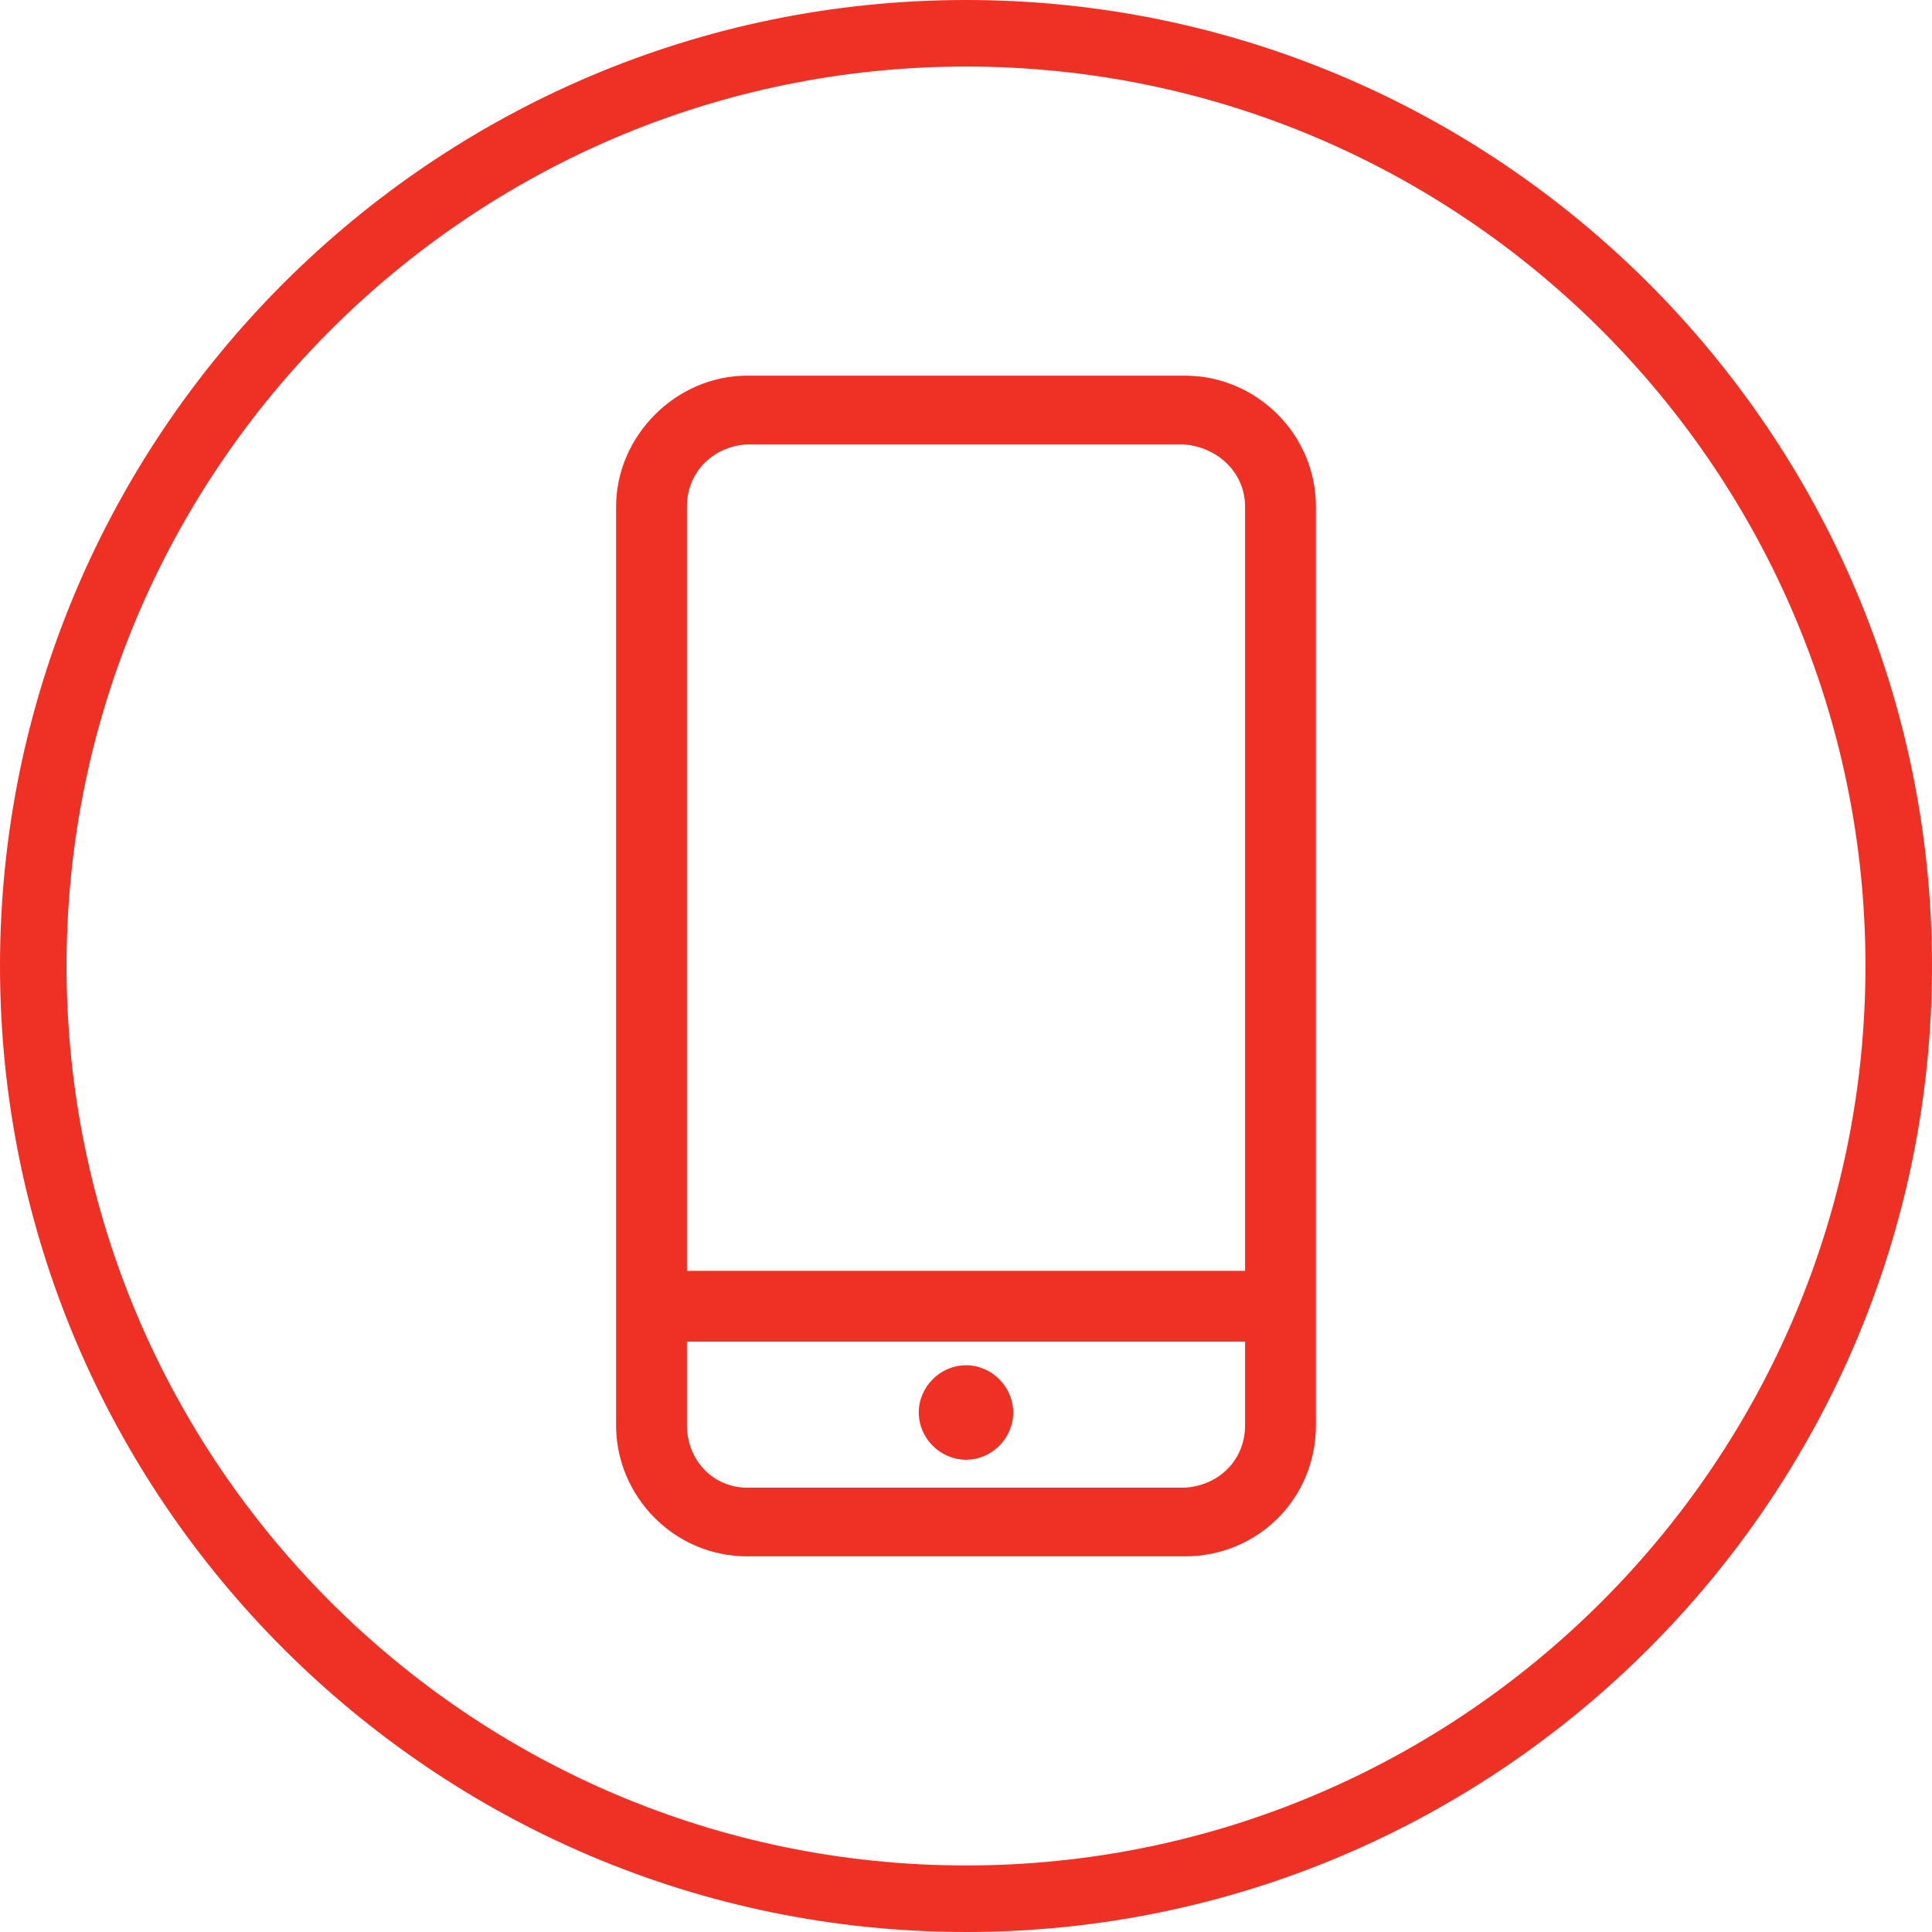
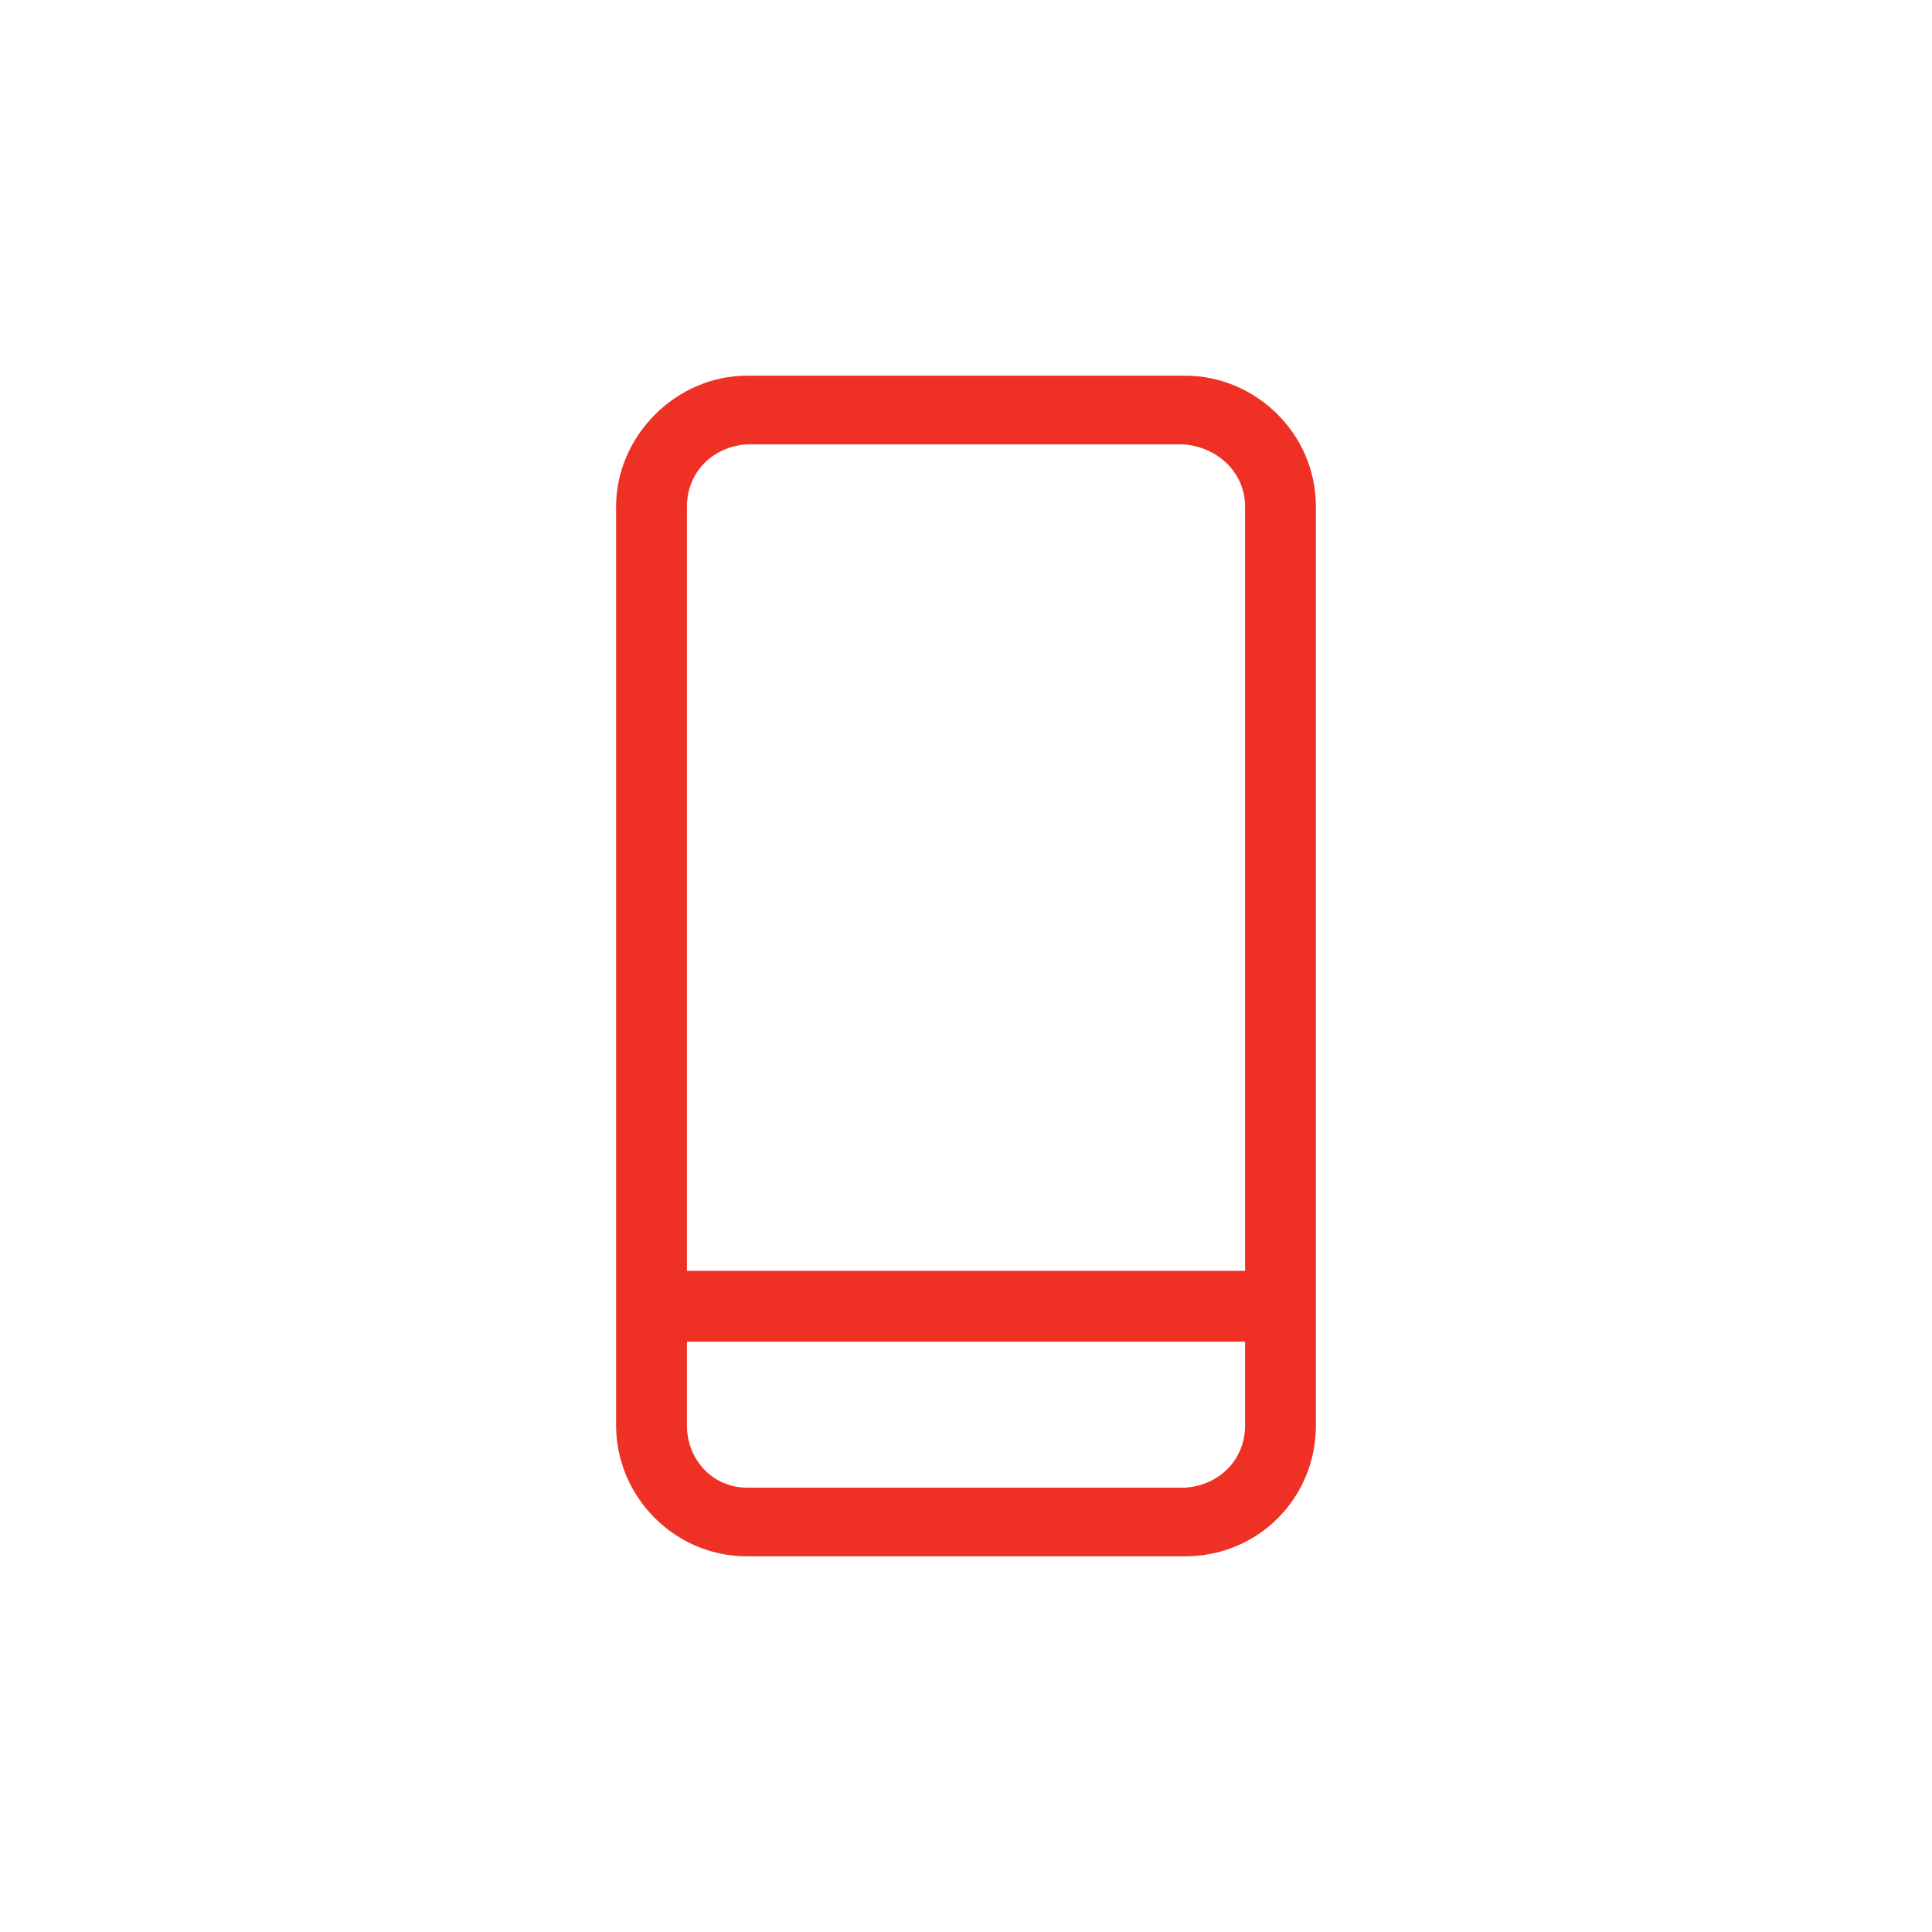
<svg xmlns="http://www.w3.org/2000/svg" version="1.1" id="Layer_1" x="0px" y="0px" viewBox="0 0 90 90" style="enable-background:new 0 0 90 90;" xml:space="preserve">
  <style type="text/css">
	.st0{fill:#EE3124;}
</style>
  <g>
-     <path class="st0" d="M45,0C20.2,0,0,20.2,0,45s20.2,45,45,45c24.8,0,45-20.2,45-45S69.8,0,45,0z M45,86.9   C21.9,86.9,3.1,68.1,3.1,45C3.1,21.9,21.9,3.1,45,3.1S86.9,21.9,86.9,45C86.9,68.1,68.1,86.9,45,86.9z" />
    <path class="st0" d="M55.2,17.5H34.8c-3.3,0-6.1,2.8-6.1,6.1v42.8c0,3.3,2.7,6.1,6.1,6.1h20.4c3.4,0,6.1-2.7,6.1-6.1V23.6   C61.3,20.2,58.5,17.5,55.2,17.5z M58,62.5v3.9c0,1.6-1.2,2.8-2.8,2.9H34.8c-1.6,0-2.8-1.3-2.8-2.9v-3.9H58z M58,23.6v35.6H32V23.6   c0-1.6,1.2-2.8,2.8-2.9h20.3C56.7,20.8,58,22,58,23.6z" />
-     <path class="st0" d="M45,68c1.2,0,2.2-1,2.2-2.2c0-1.2-1-2.2-2.2-2.2s-2.2,1-2.2,2.2C42.8,67,43.8,68,45,68z" />
  </g>
</svg>